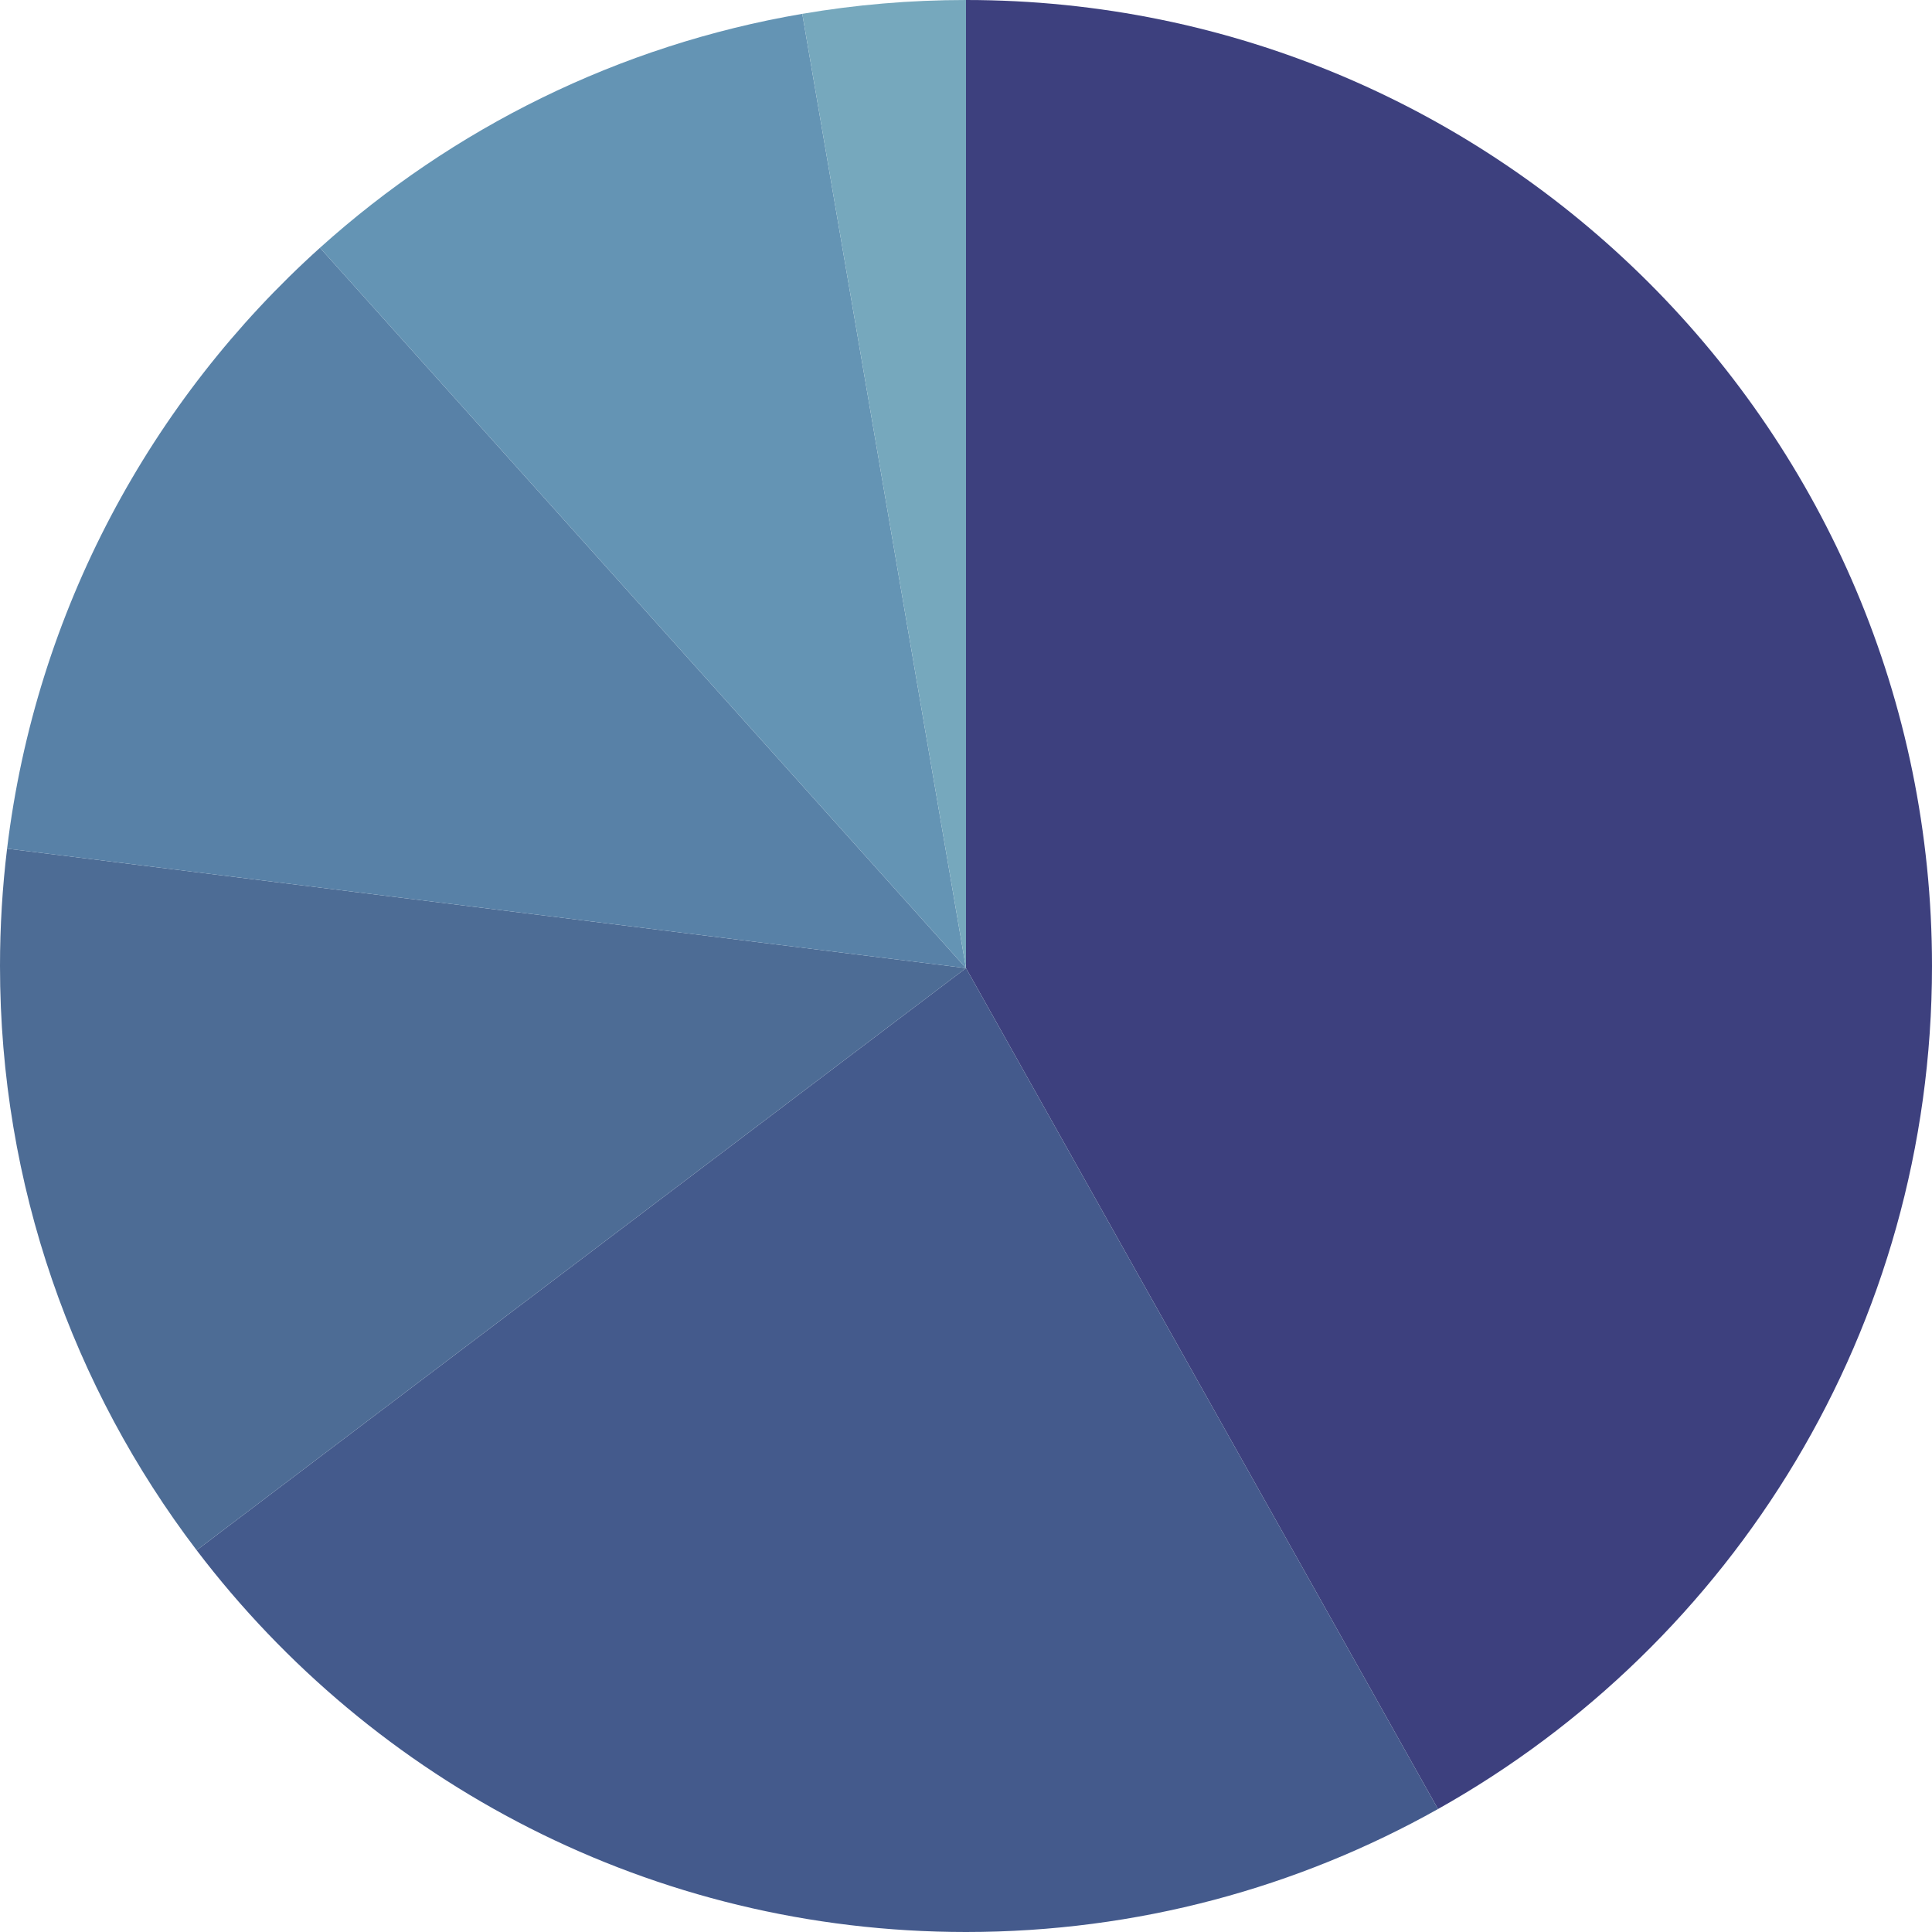
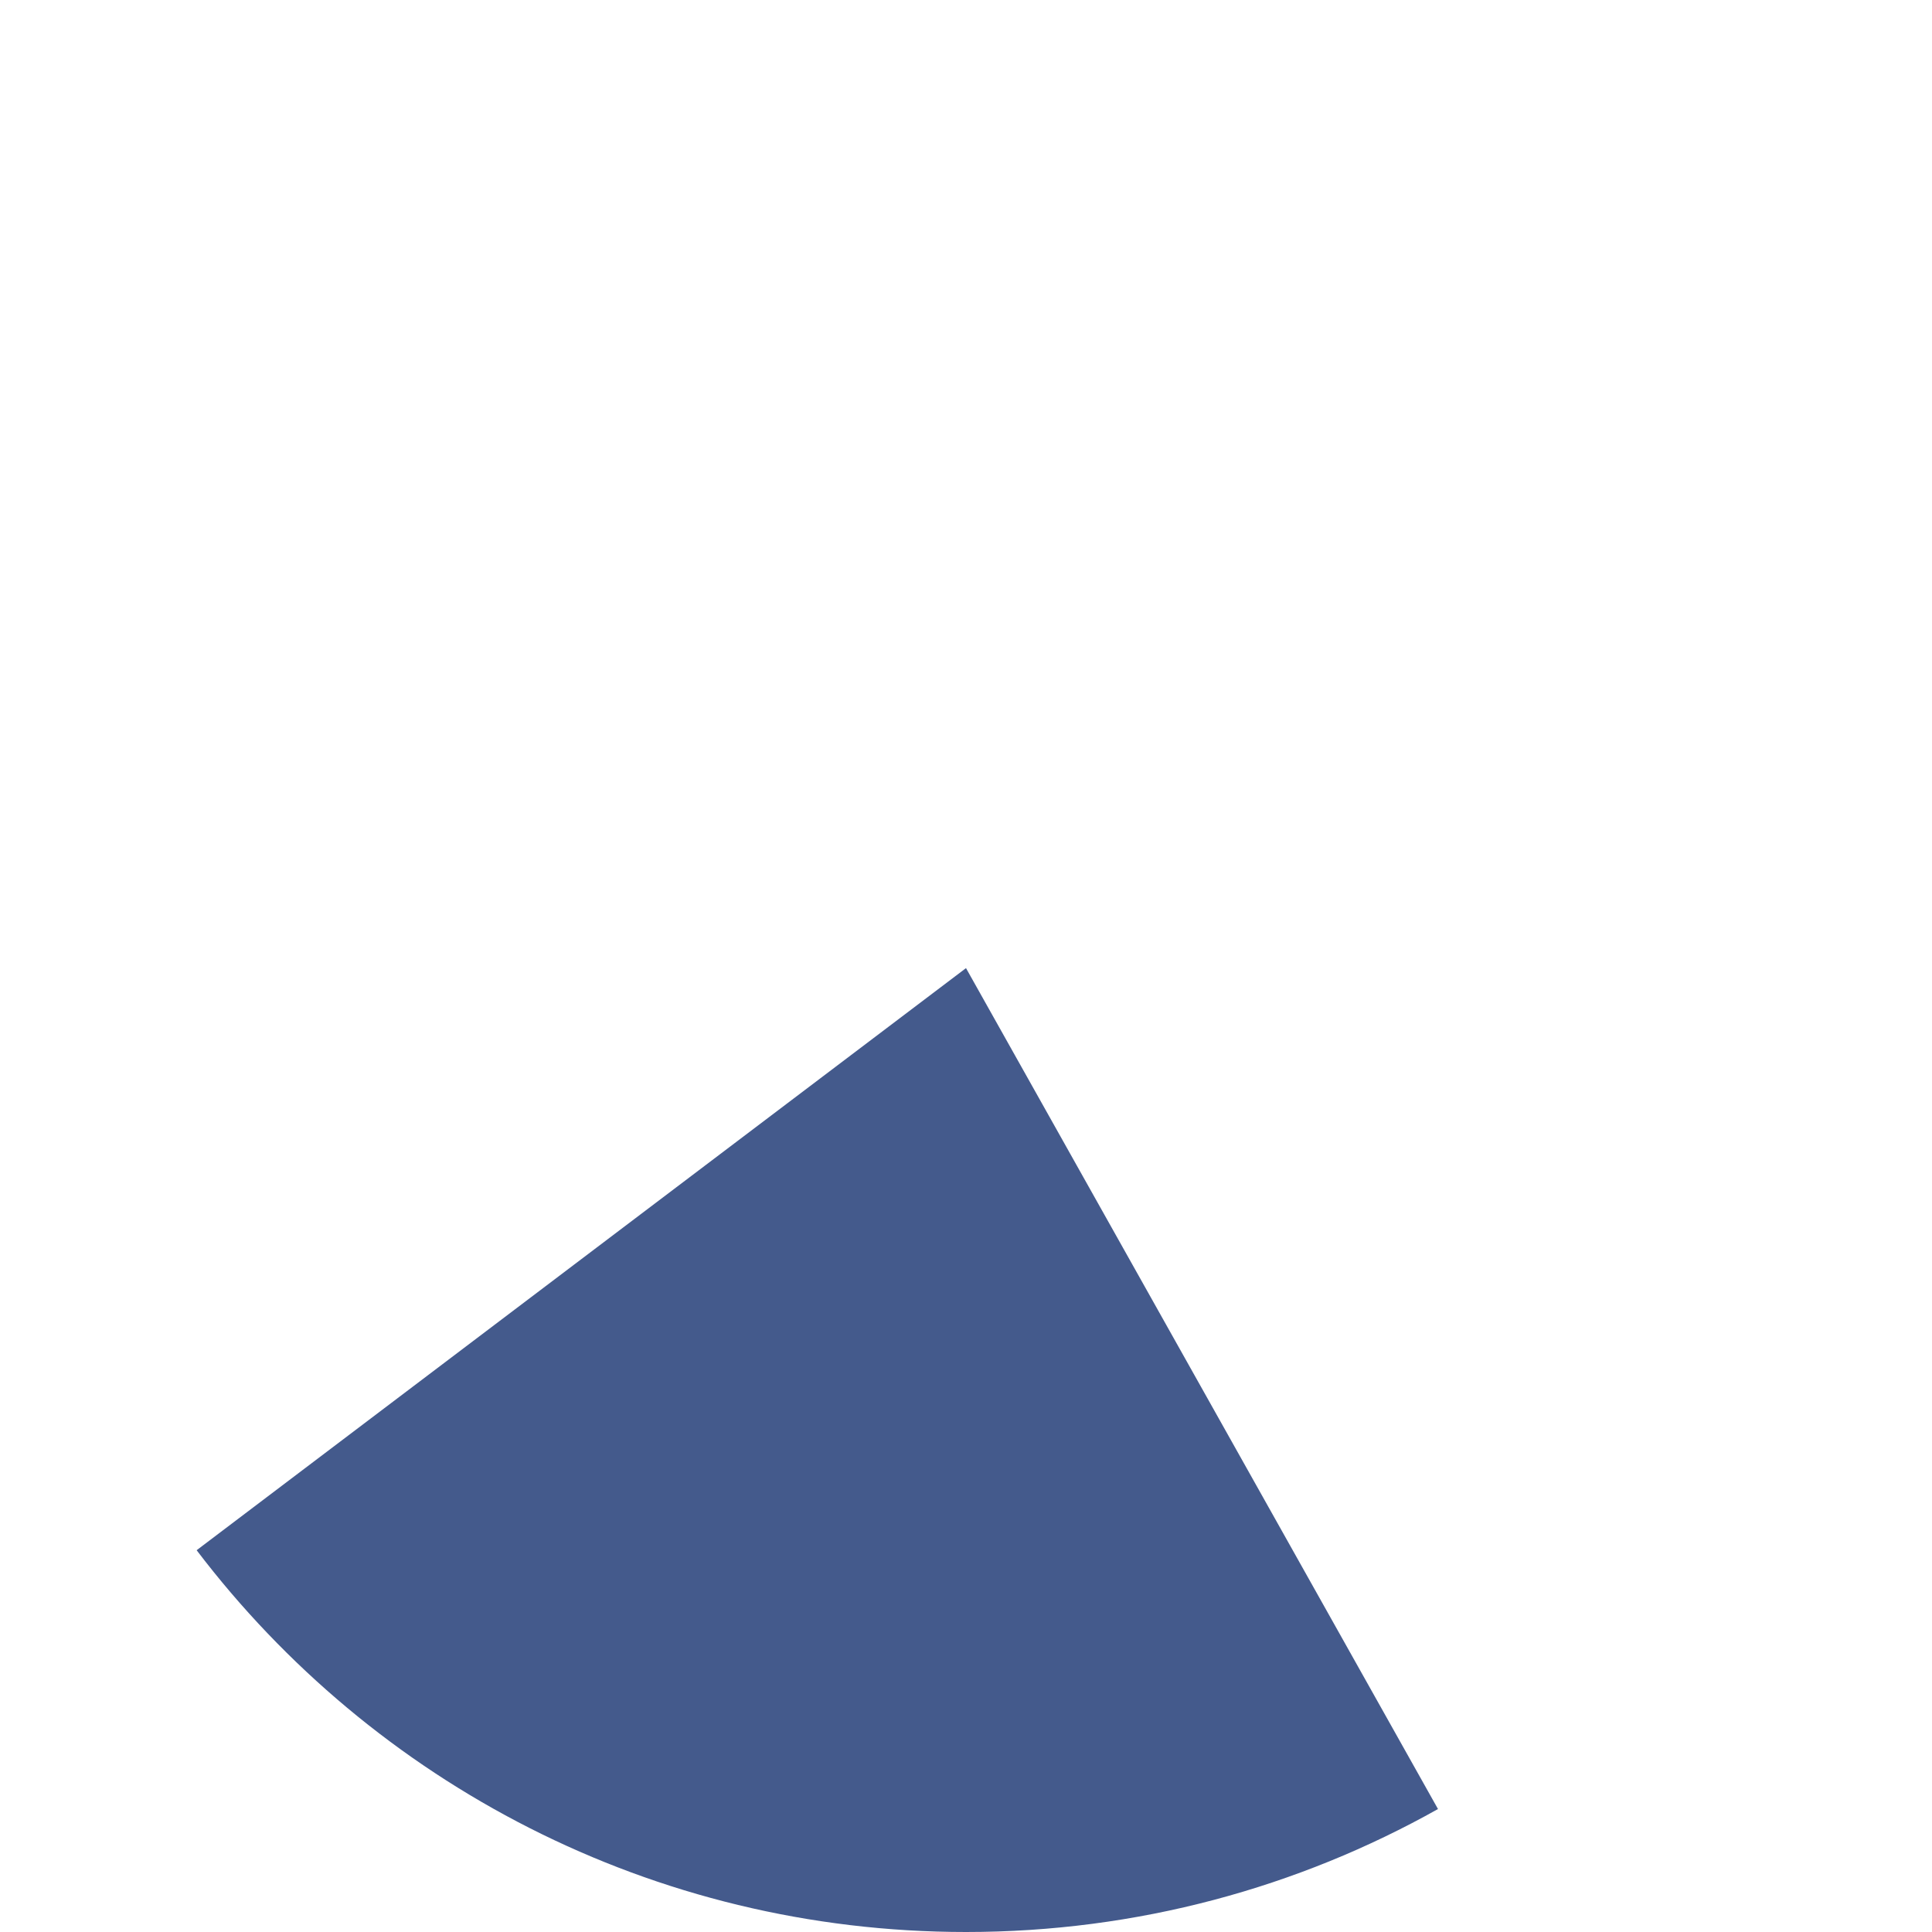
<svg xmlns="http://www.w3.org/2000/svg" id="Livello_2" viewBox="0 0 916 916">
  <defs>
    <style>.cls-1{fill:#6494b4;}.cls-2{fill:#445a8c;}.cls-3{fill:#3d407e;}.cls-4{fill:#5881a7;}.cls-5{fill:#76a8bd;}.cls-6{fill:#4d6c95;}</style>
  </defs>
  <g id="Livello_1-2">
    <g>
-       <path class="cls-3" d="M916,458c0,171.68-94.45,321.29-234.22,399.7l-223.78-398.7V0c252.95,0,458,205.05,458,458Z" />
      <path class="cls-2" d="M681.78,857.7c-66.17,37.13-142.5,58.3-223.78,58.3-148.86,0-281.13-71.01-364.77-181.01L458,459l223.78,398.7Z" />
-       <path class="cls-6" d="M458,459L93.23,734.99C34.72,658.07,0,562.09,0,458c0-18.84,1.14-37.41,3.36-55.65l454.64,56.65Z" />
-       <path class="cls-4" d="M458,459L3.36,402.35c13.63-112.67,68.19-212.72,148.35-284.87L458,459Z" />
-       <path class="cls-1" d="M458,459L151.71,117.48C214.62,60.85,293.31,21.41,380.38,6.56l77.62,452.44Z" />
-       <path class="cls-5" d="M458,0V459L380.38,6.56c25.23-4.32,51.16-6.56,77.62-6.56Z" />
    </g>
  </g>
</svg>